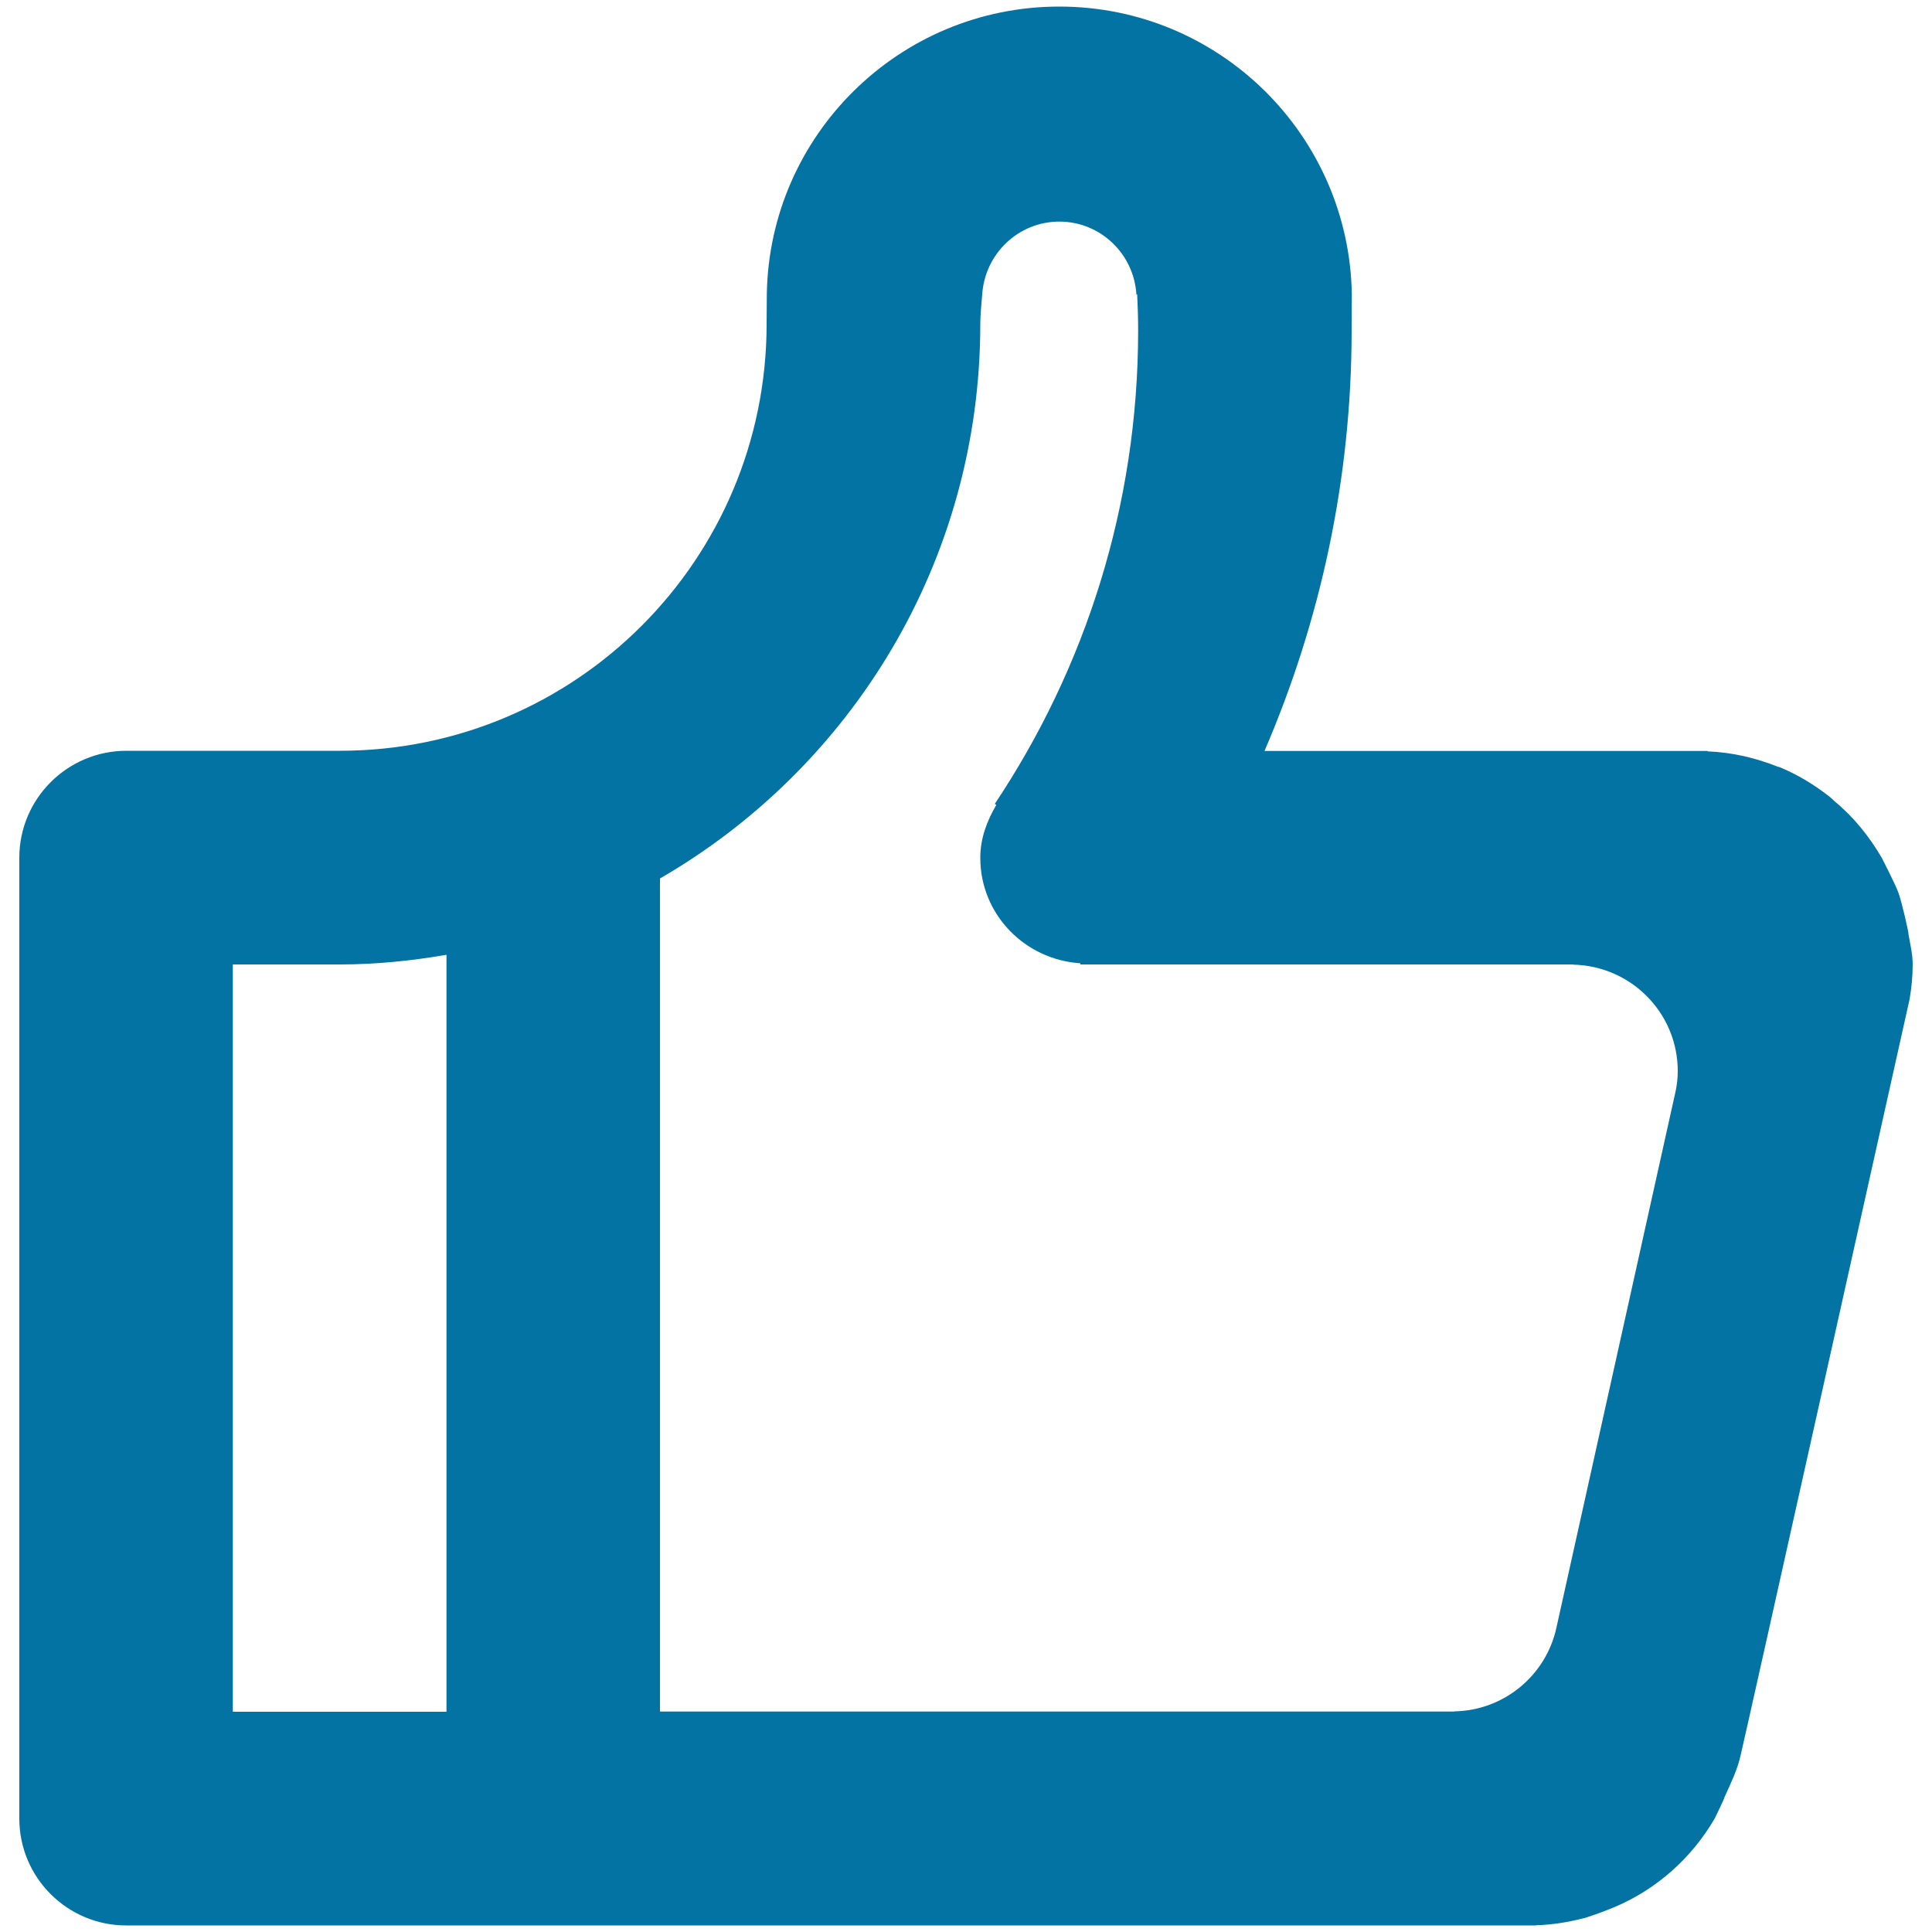
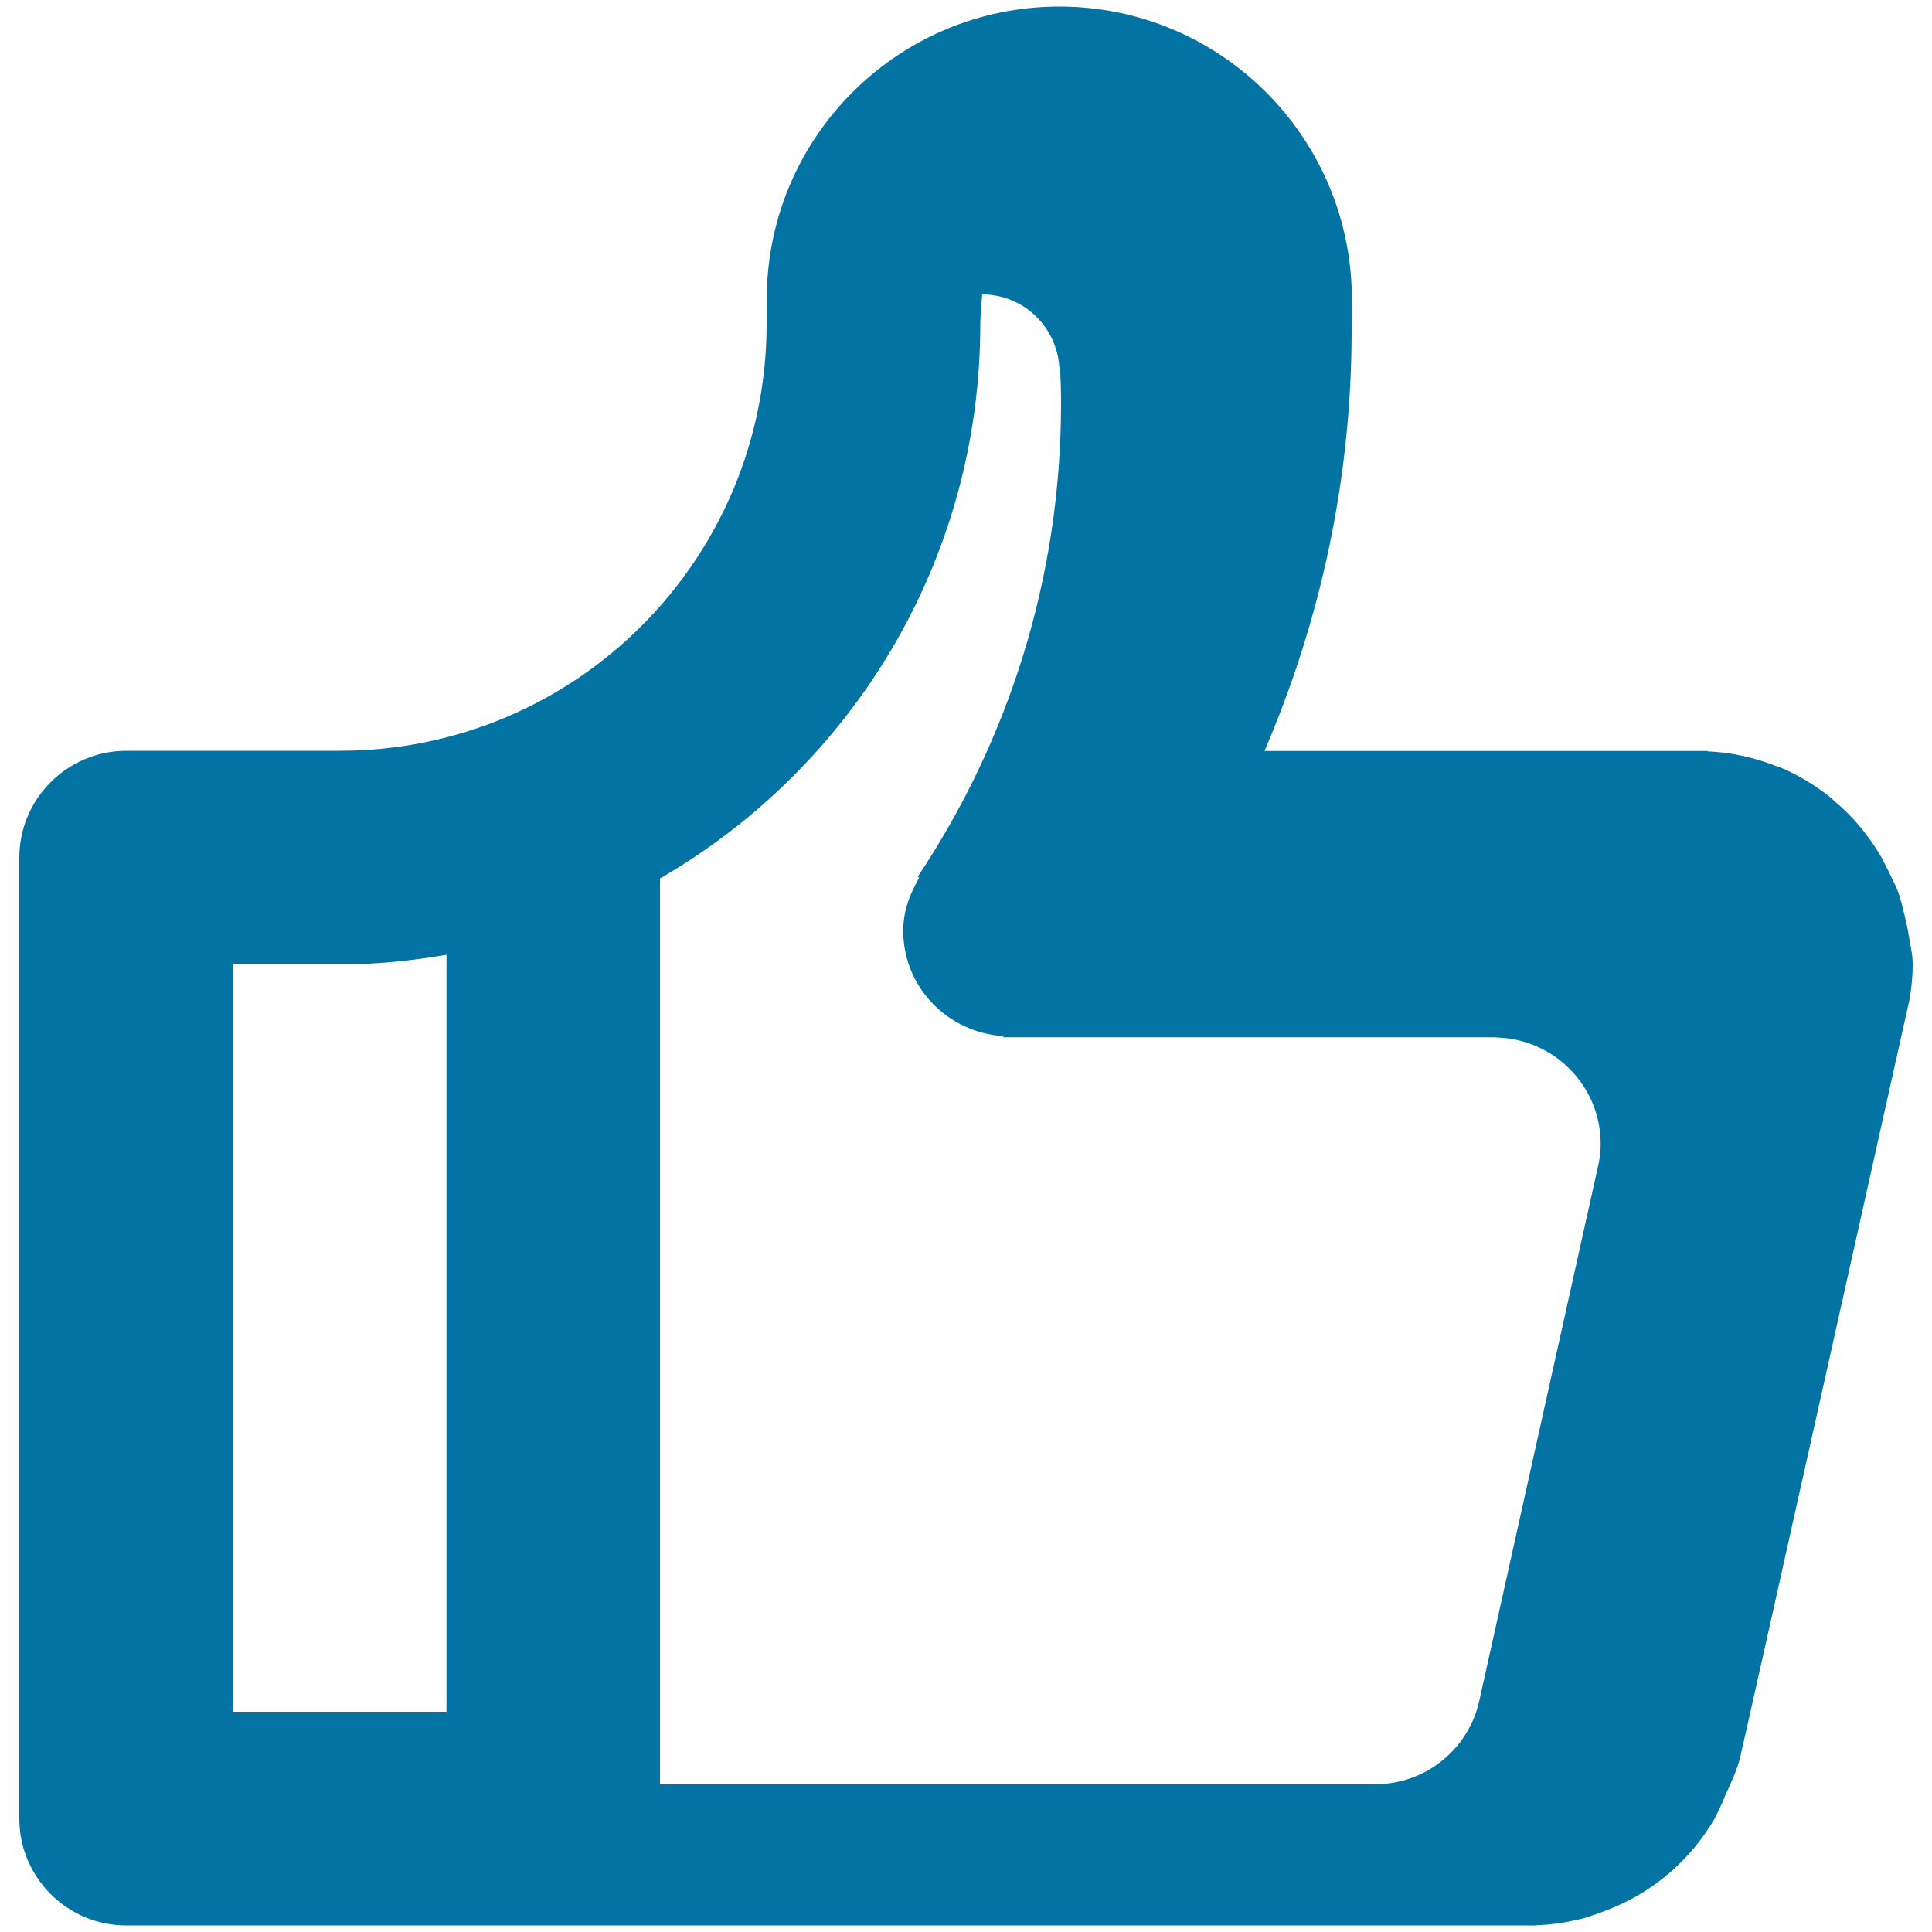
<svg xmlns="http://www.w3.org/2000/svg" viewBox="0 0 1000 1000" style="fill:#0273a2">
  <title>Thumb up SVG icon</title>
-   <path d="M987.8,483.4c0.3-0.2-3.4-16.5-5.2-21.4c-1.5-4.2-8.6-18-8.6-18c-6.5-11.1-14.6-21.2-24.6-29.4c0,0-1.4-1.4-2-1.9c-8.1-6.4-16.9-11.8-26.7-15.8c-0.1,0.1-0.1,0.1-0.1,0.1c-11.5-4.6-23.8-7.6-36.8-8.1c0-0.1,0.1-0.1,0.1-0.2H654.5c28.8-66.9,45.1-140.4,45.1-217.8c0-6.2,0.1-18.6,0.1-18.6C698.3,69.9,631.1,3.4,548.3,3.4c-82.8,0-150.1,66.5-151.4,148.9c0,0-0.1,10.1-0.1,15.3c0,122.1-98.8,221-220.9,221c-0.1,0-0.1,0-0.1,0H65.3C34.8,388.7,10,413.4,10,444v497.3c0,30.5,24.8,55.3,55.3,55.3c0.1,0,0.1,0,0.1,0h729.6v-0.1c8.5-0.2,16.7-1.6,24.6-3.6c0.1,0.1,3.2-1,4.7-1.5c3.8-1.2,11.4-4.3,11.4-4.3c21.9-9.3,39.9-25.4,51.8-45.8c0,0,5.2-10.6,5.1-11.1c3.2-7.1,6.7-14.1,8.4-21.9c0.2,0,87.4-391.1,87.4-391.1c1-5.9,1.6-11.8,1.6-18C990,493.7,988.7,488.7,987.8,483.4z M120.5,886V499.2h55.3c18.9,0,37.2-1.9,55.3-5V886L120.5,886L120.5,886z M341.6,454.7c99.1-57.3,165.8-164.2,165.8-287c0-5.1,1-15.3,1-15.3c1.3-20.9,18.6-37.7,39.9-37.7c21.3,0,38.6,16.7,39.9,37.7h0.4c0.3,6.2,0.5,12.4,0.5,18.6c0,90.7-27.4,174.9-74.2,245.1l0.8,0.5c-4.8,8.2-8.3,17.2-8.3,27.4c0,29.3,23,52.7,51.8,54.6v0.6h255.1c0,0.1-0.1,0.1-0.1,0.1c30,0.6,54.2,25,54.2,55.1c0,3.6-0.4,7-1.1,10.4l-61.7,277.7c-5.3,24.4-26.8,42.8-52.8,43.3c0,0.1,0,0.1,0,0.1H341.6V454.7z" />
+   <path d="M987.8,483.4c0.3-0.2-3.4-16.5-5.2-21.4c-1.5-4.2-8.6-18-8.6-18c-6.5-11.1-14.6-21.2-24.6-29.4c0,0-1.4-1.4-2-1.9c-8.1-6.4-16.9-11.8-26.7-15.8c-0.1,0.1-0.1,0.1-0.1,0.1c-11.5-4.6-23.8-7.6-36.8-8.1c0-0.1,0.1-0.1,0.1-0.2H654.5c28.8-66.9,45.1-140.4,45.1-217.8c0-6.2,0.1-18.6,0.1-18.6C698.3,69.9,631.1,3.4,548.3,3.4c-82.8,0-150.1,66.5-151.4,148.9c0,0-0.1,10.1-0.1,15.3c0,122.1-98.8,221-220.9,221c-0.1,0-0.1,0-0.1,0H65.3C34.8,388.7,10,413.4,10,444v497.3c0,30.5,24.8,55.3,55.3,55.3c0.1,0,0.1,0,0.1,0h729.6v-0.1c8.5-0.2,16.7-1.6,24.6-3.6c0.1,0.1,3.2-1,4.7-1.5c3.8-1.2,11.4-4.3,11.4-4.3c21.9-9.3,39.9-25.4,51.8-45.8c0,0,5.2-10.6,5.1-11.1c3.2-7.1,6.7-14.1,8.4-21.9c0.2,0,87.4-391.1,87.4-391.1c1-5.9,1.6-11.8,1.6-18C990,493.7,988.7,488.7,987.8,483.4z M120.5,886V499.2h55.3c18.9,0,37.2-1.9,55.3-5V886L120.5,886L120.5,886z M341.6,454.7c99.1-57.3,165.8-164.2,165.8-287c0-5.1,1-15.3,1-15.3c21.3,0,38.6,16.7,39.9,37.7h0.4c0.3,6.2,0.5,12.4,0.5,18.6c0,90.7-27.4,174.9-74.2,245.1l0.8,0.5c-4.8,8.2-8.3,17.2-8.3,27.4c0,29.3,23,52.7,51.8,54.6v0.6h255.1c0,0.1-0.1,0.1-0.1,0.1c30,0.6,54.2,25,54.2,55.1c0,3.6-0.4,7-1.1,10.4l-61.7,277.7c-5.3,24.4-26.8,42.8-52.8,43.3c0,0.1,0,0.1,0,0.1H341.6V454.7z" />
</svg>